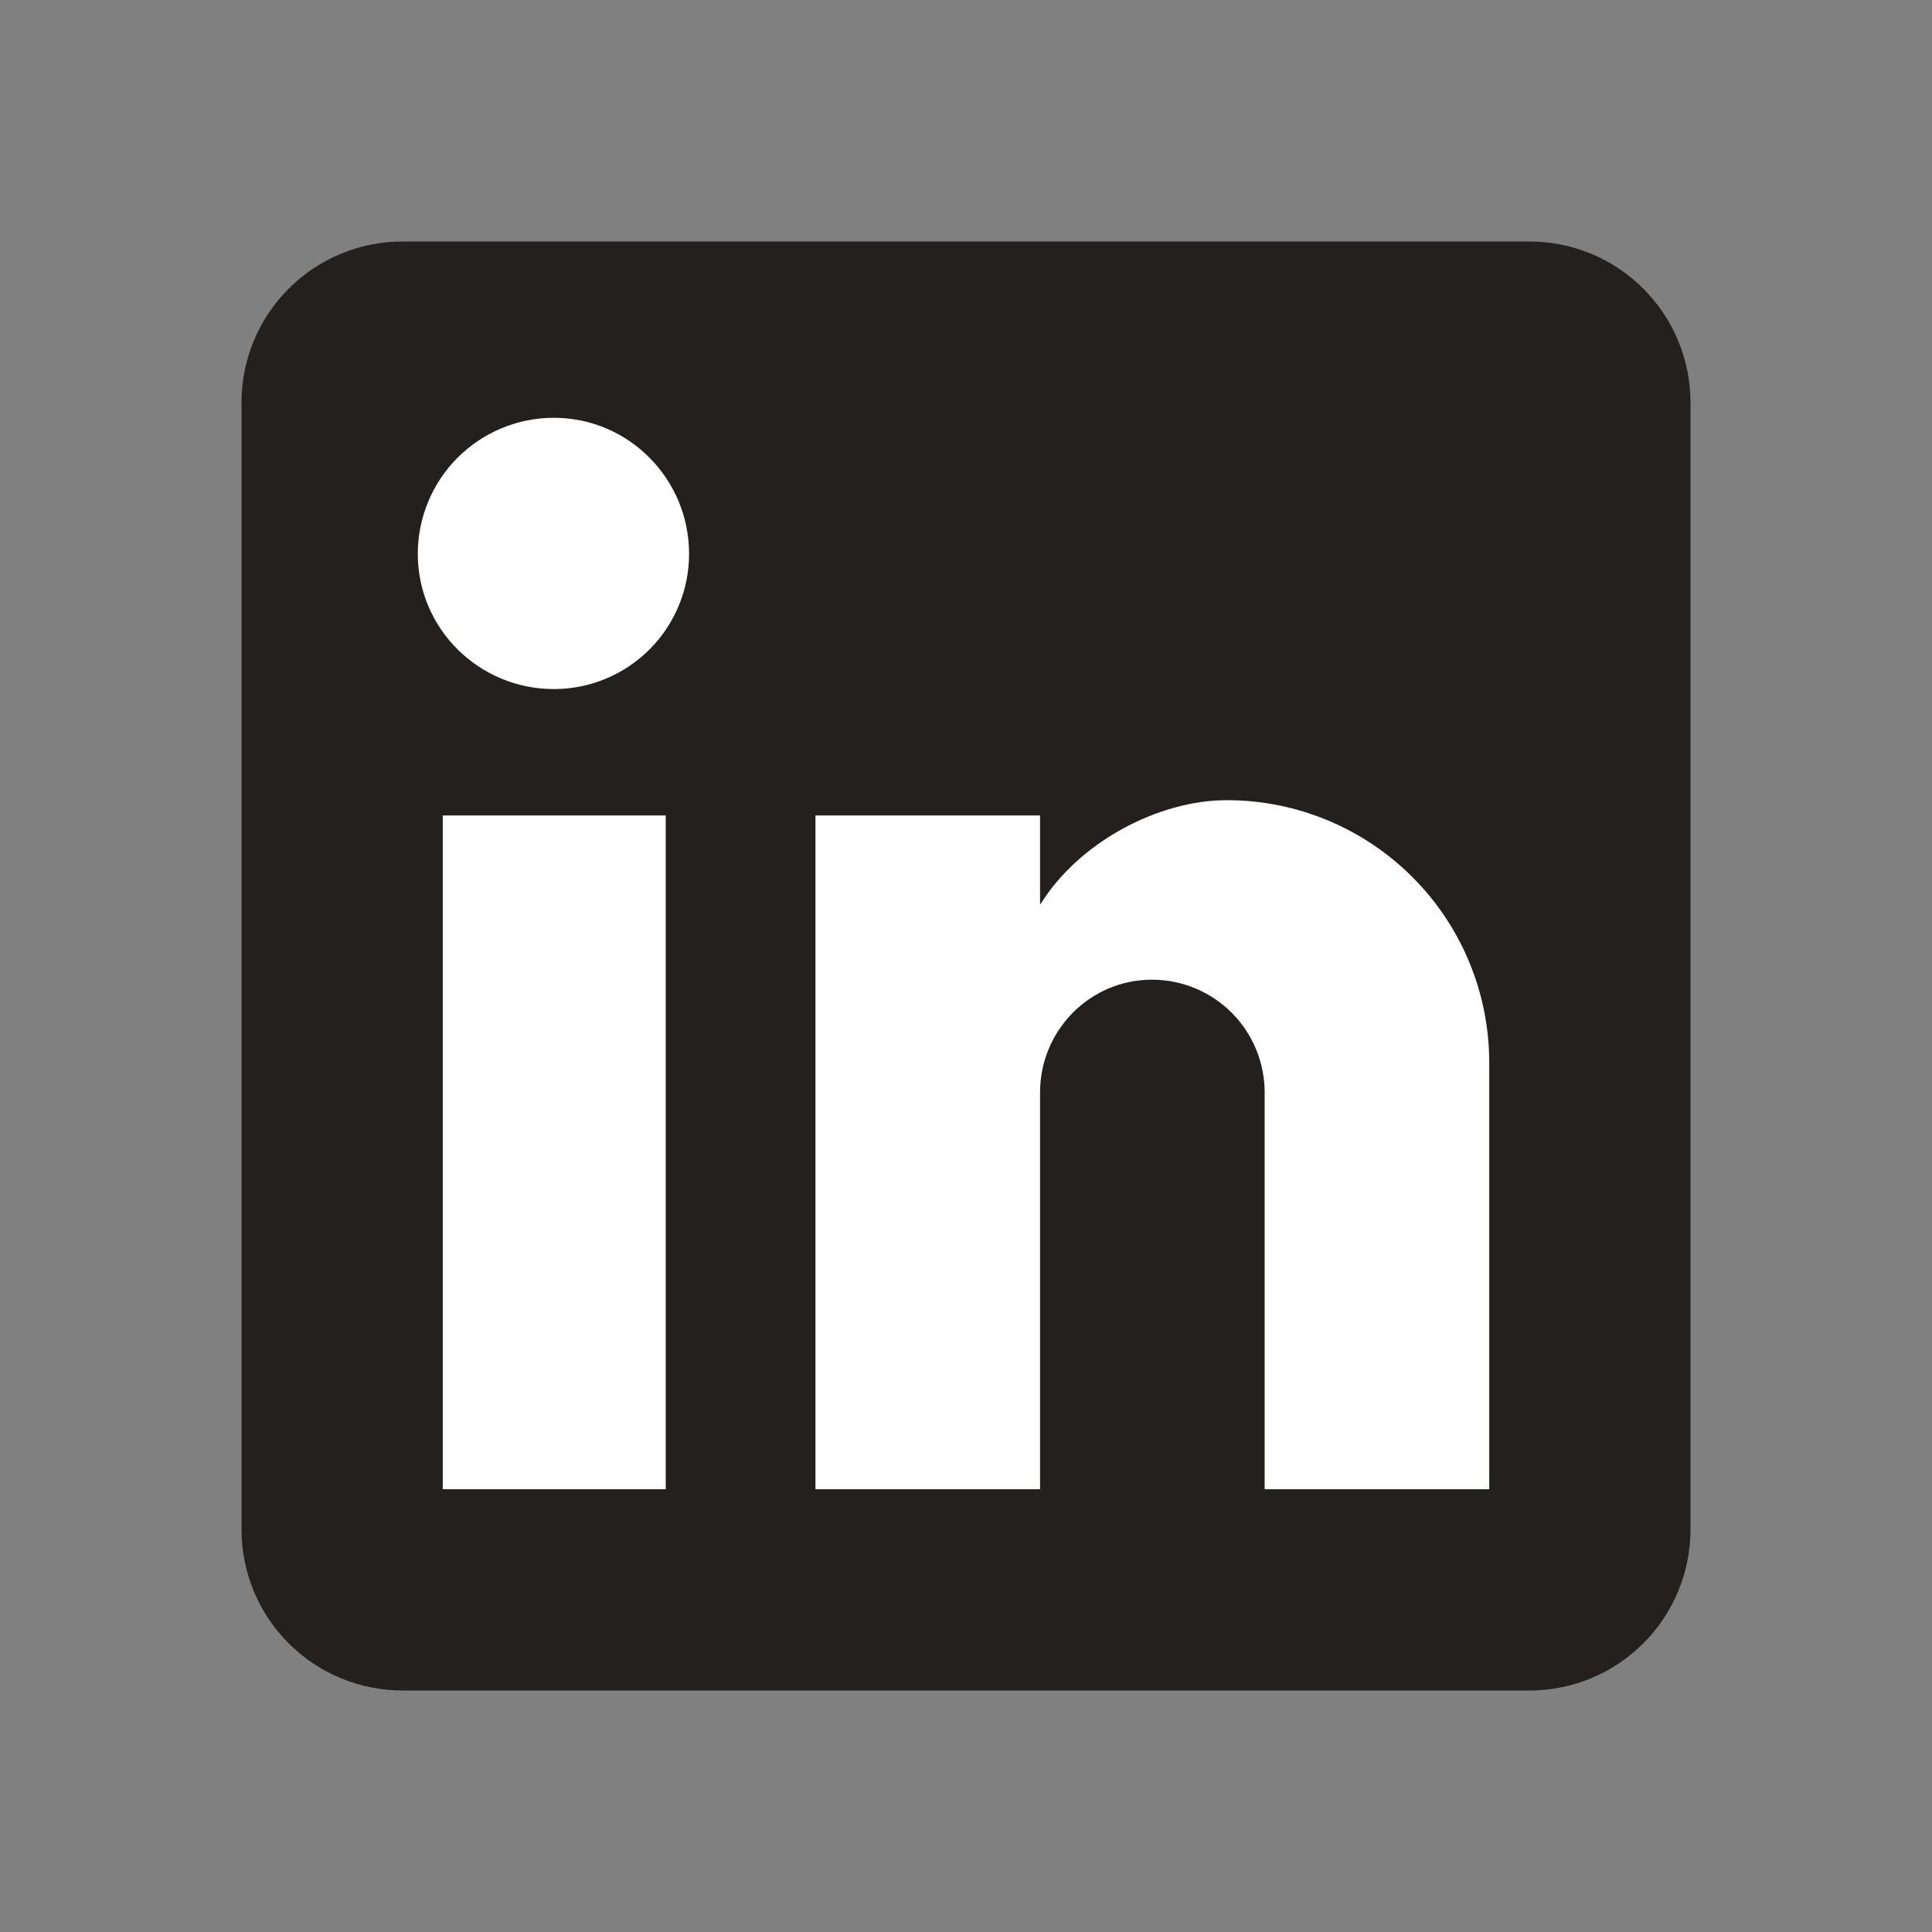
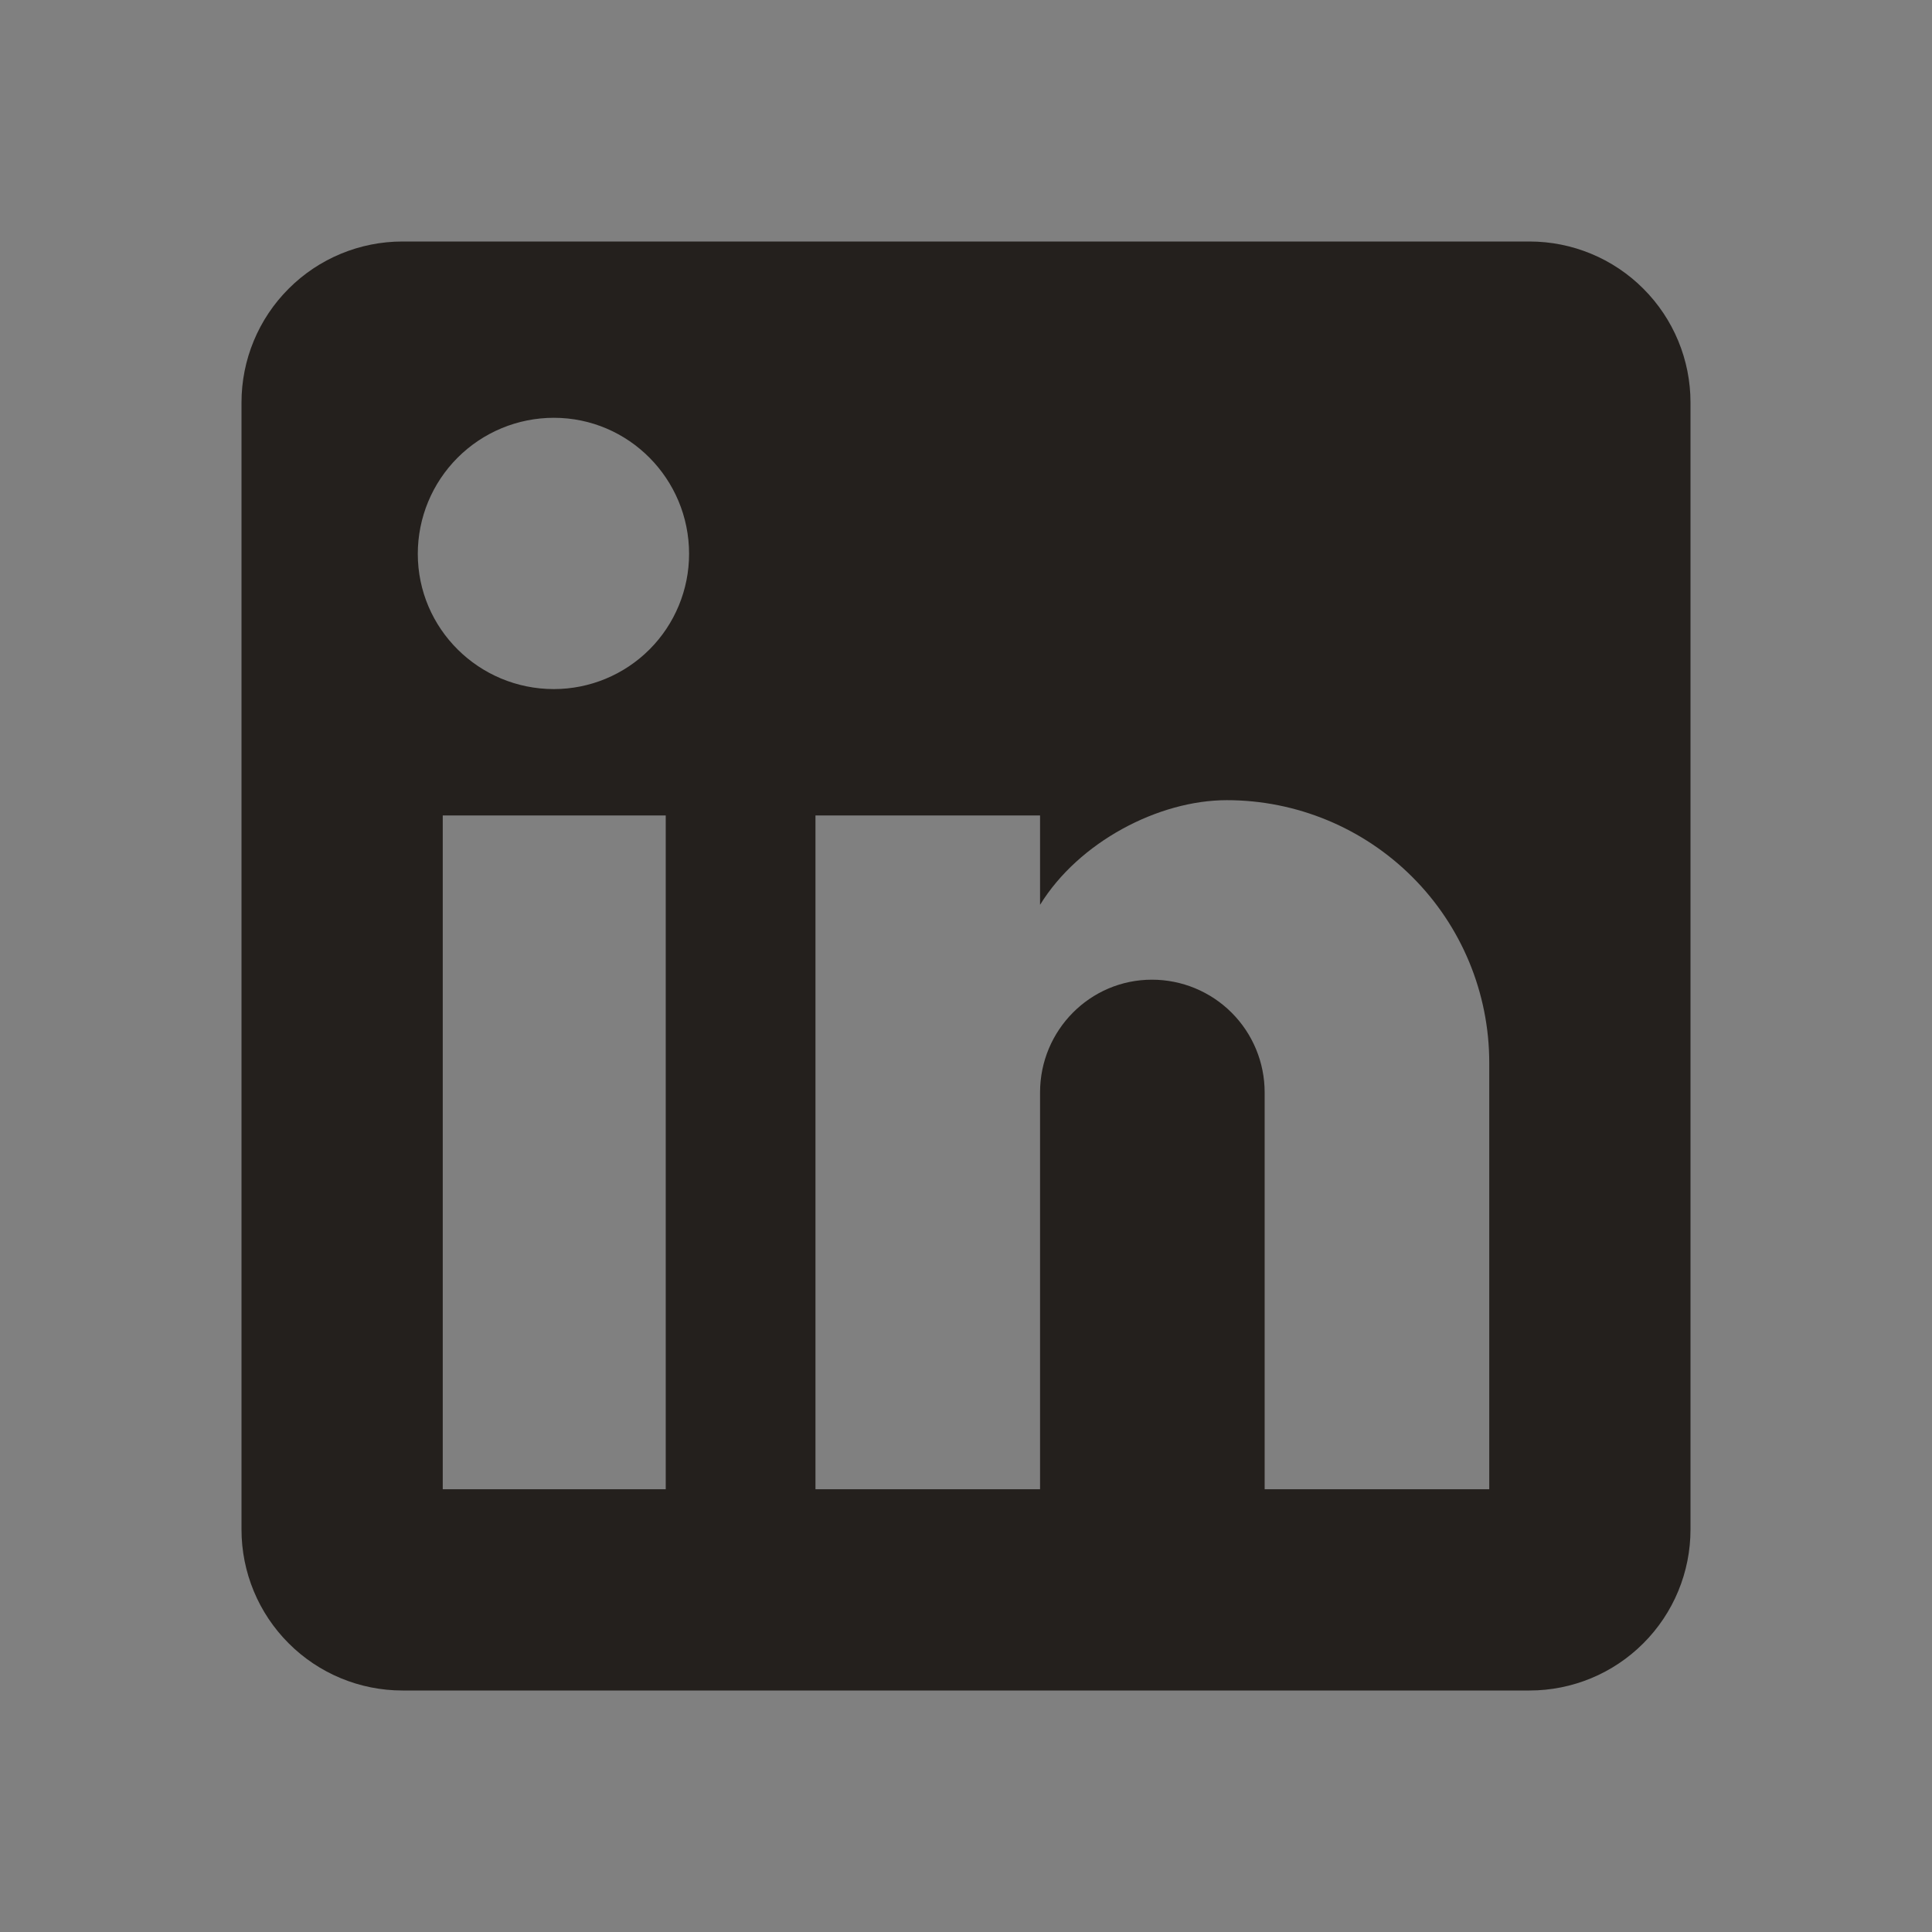
<svg xmlns="http://www.w3.org/2000/svg" width="48" height="48" viewBox="0 0 48 48" fill="none">
  <rect x="0" y="0" width="48" height="48" fill="#808080" stroke="none" />
-   <rect x="8" y="9" width="32" height="30" fill="white" />
  <path d="M38 6C39.061 6 40.078 6.421 40.828 7.172C41.579 7.922 42 8.939 42 10V38C42 39.061 41.579 40.078 40.828 40.828C40.078 41.579 39.061 42 38 42H10C8.939 42 7.922 41.579 7.172 40.828C6.421 40.078 6 39.061 6 38V10C6 8.939 6.421 7.922 7.172 7.172C7.922 6.421 8.939 6 10 6H38ZM37 37V26.4C37 24.671 36.313 23.012 35.09 21.79C33.868 20.567 32.209 19.88 30.48 19.88C28.78 19.88 26.8 20.92 25.84 22.48V20.26H20.26V37H25.84V27.14C25.84 25.6 27.08 24.34 28.62 24.34C29.363 24.34 30.075 24.635 30.6 25.16C31.125 25.685 31.42 26.397 31.42 27.14V37H37ZM13.76 17.12C14.651 17.12 15.506 16.766 16.136 16.136C16.766 15.506 17.12 14.651 17.12 13.76C17.12 11.9 15.62 10.38 13.76 10.38C12.864 10.38 12.004 10.736 11.37 11.37C10.736 12.004 10.38 12.864 10.38 13.76C10.38 15.62 11.9 17.12 13.76 17.12ZM16.54 37V20.26H11V37H16.54Z" fill="#24201D" />
</svg>